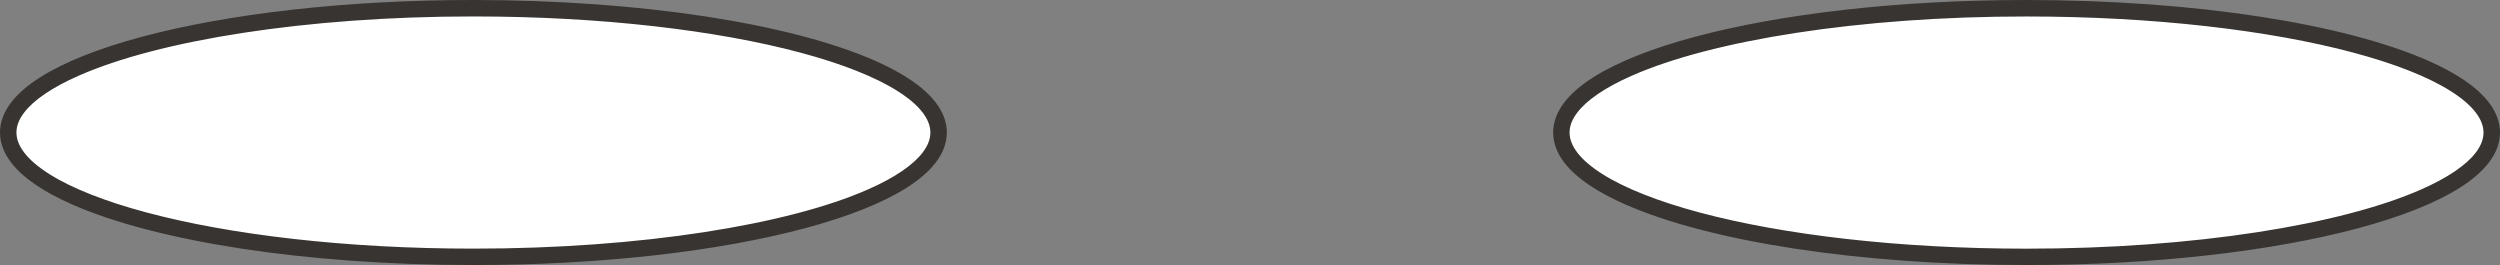
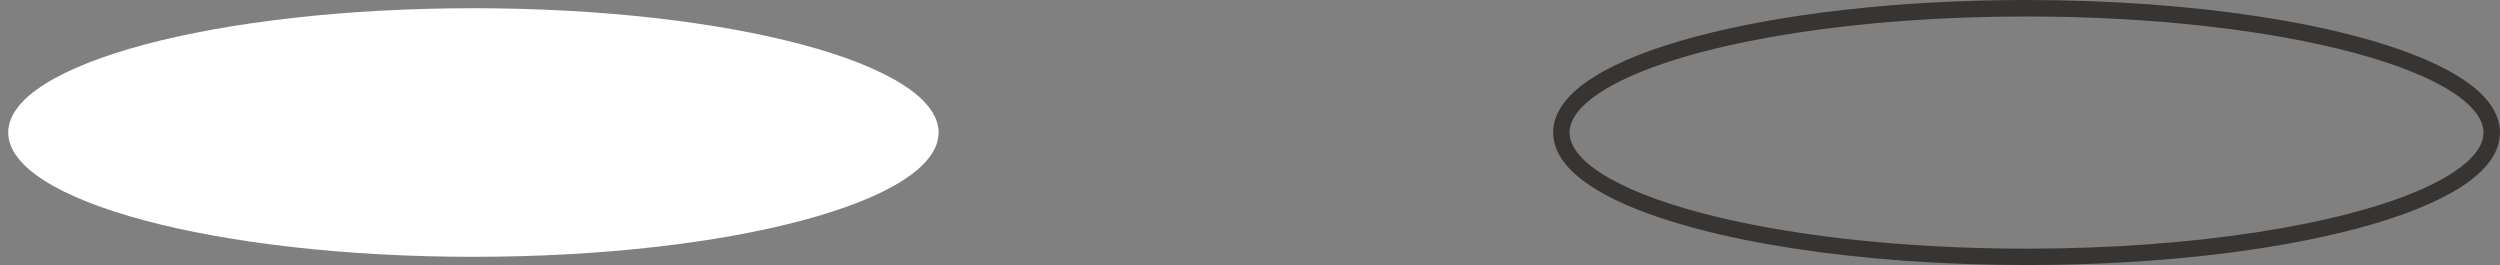
<svg xmlns="http://www.w3.org/2000/svg" id="_Слой_2" data-name="Слой 2" viewBox="0 0 608.03 64.46">
  <rect x="0" y="0" width="608.03" height="64.46" fill="#808080" stroke="none" />
  <defs>
    <style> .cls-1 { fill: #fff; } .cls-2 { fill: #373431; } </style>
  </defs>
  <g id="_Слой_1-2" data-name="Слой 1">
    <g>
      <g>
-         <path class="cls-1" d="m379.75,32.23c0,16.7,50.65,30.23,113.14,30.23,62.49,0,113.14-13.53,113.14-30.23,0-16.69-50.65-30.23-113.14-30.23-62.48,0-113.14,13.53-113.14,30.23Z" />
+         <path class="cls-1" d="m379.75,32.23Z" />
        <path class="cls-2" d="m379.75,32.23h-2c0,2.61,1,5.09,2.71,7.31,3,3.89,8.08,7.2,14.86,10.2,20.32,8.91,56.35,14.71,97.57,14.72,31.39,0,59.81-3.39,80.52-8.92,10.36-2.77,18.8-6.07,24.8-9.85,3-1.9,5.4-3.92,7.11-6.15,1.71-2.22,2.71-4.7,2.71-7.31,0-2.61-1-5.09-2.71-7.31-3-3.89-8.08-7.2-14.86-10.2C570.13,5.81,534.1.02,492.88,0c-31.39,0-59.8,3.39-80.52,8.92-10.36,2.77-18.8,6.06-24.8,9.85-3,1.9-5.4,3.92-7.11,6.15-1.7,2.22-2.71,4.7-2.71,7.31h2s2,0,2,0c0-1.57.58-3.16,1.89-4.87,2.27-3,6.85-6.15,13.3-8.97,19.36-8.54,55.16-14.4,95.95-14.38,31.1,0,59.25,3.38,79.49,8.79,10.11,2.7,18.25,5.92,23.69,9.37,2.73,1.72,4.77,3.49,6.07,5.2,1.31,1.72,1.88,3.31,1.89,4.87,0,1.57-.58,3.16-1.89,4.88-2.27,3-6.85,6.15-13.3,8.97-19.36,8.54-55.16,14.4-95.96,14.39-31.09,0-59.25-3.38-79.48-8.79-10.11-2.7-18.25-5.92-23.69-9.37-2.72-1.72-4.77-3.49-6.07-5.2-1.31-1.72-1.88-3.31-1.89-4.88h-2Z" />
      </g>
      <g>
        <path class="cls-1" d="m2,32.23c0,16.7,50.65,30.23,113.14,30.23,62.48,0,113.14-13.53,113.14-30.23,0-16.69-50.65-30.23-113.14-30.23-62.49,0-113.14,13.53-113.14,30.23Z" />
-         <path class="cls-2" d="m2,32.23H0c0,2.61,1,5.09,2.71,7.31,3,3.89,8.08,7.2,14.86,10.2,20.32,8.91,56.35,14.71,97.57,14.72,31.39,0,59.81-3.39,80.52-8.92,10.36-2.77,18.8-6.07,24.8-9.85,3-1.9,5.4-3.92,7.11-6.15,1.71-2.22,2.71-4.7,2.71-7.31,0-2.61-1-5.09-2.71-7.31-3-3.89-8.08-7.2-14.86-10.2C192.39,5.81,156.36.02,115.14,0c-31.39,0-59.81,3.39-80.52,8.92-10.36,2.77-18.8,6.06-24.8,9.85-3,1.9-5.4,3.92-7.11,6.15C1.01,27.14,0,29.62,0,32.23h2s2,0,2,0c0-1.57.58-3.16,1.89-4.87,2.27-3,6.85-6.15,13.3-8.97C38.55,9.85,74.34,3.99,115.14,4c31.09,0,59.25,3.38,79.49,8.79,10.11,2.7,18.25,5.92,23.69,9.37,2.73,1.72,4.77,3.49,6.07,5.2,1.31,1.72,1.88,3.31,1.89,4.87,0,1.57-.58,3.16-1.89,4.88-2.27,3-6.85,6.15-13.3,8.97-19.36,8.54-55.16,14.4-95.95,14.39-31.09,0-59.25-3.38-79.49-8.79-10.11-2.7-18.25-5.92-23.69-9.37-2.72-1.72-4.77-3.49-6.07-5.2-1.31-1.72-1.88-3.31-1.89-4.88h-2Z" />
      </g>
    </g>
  </g>
</svg>